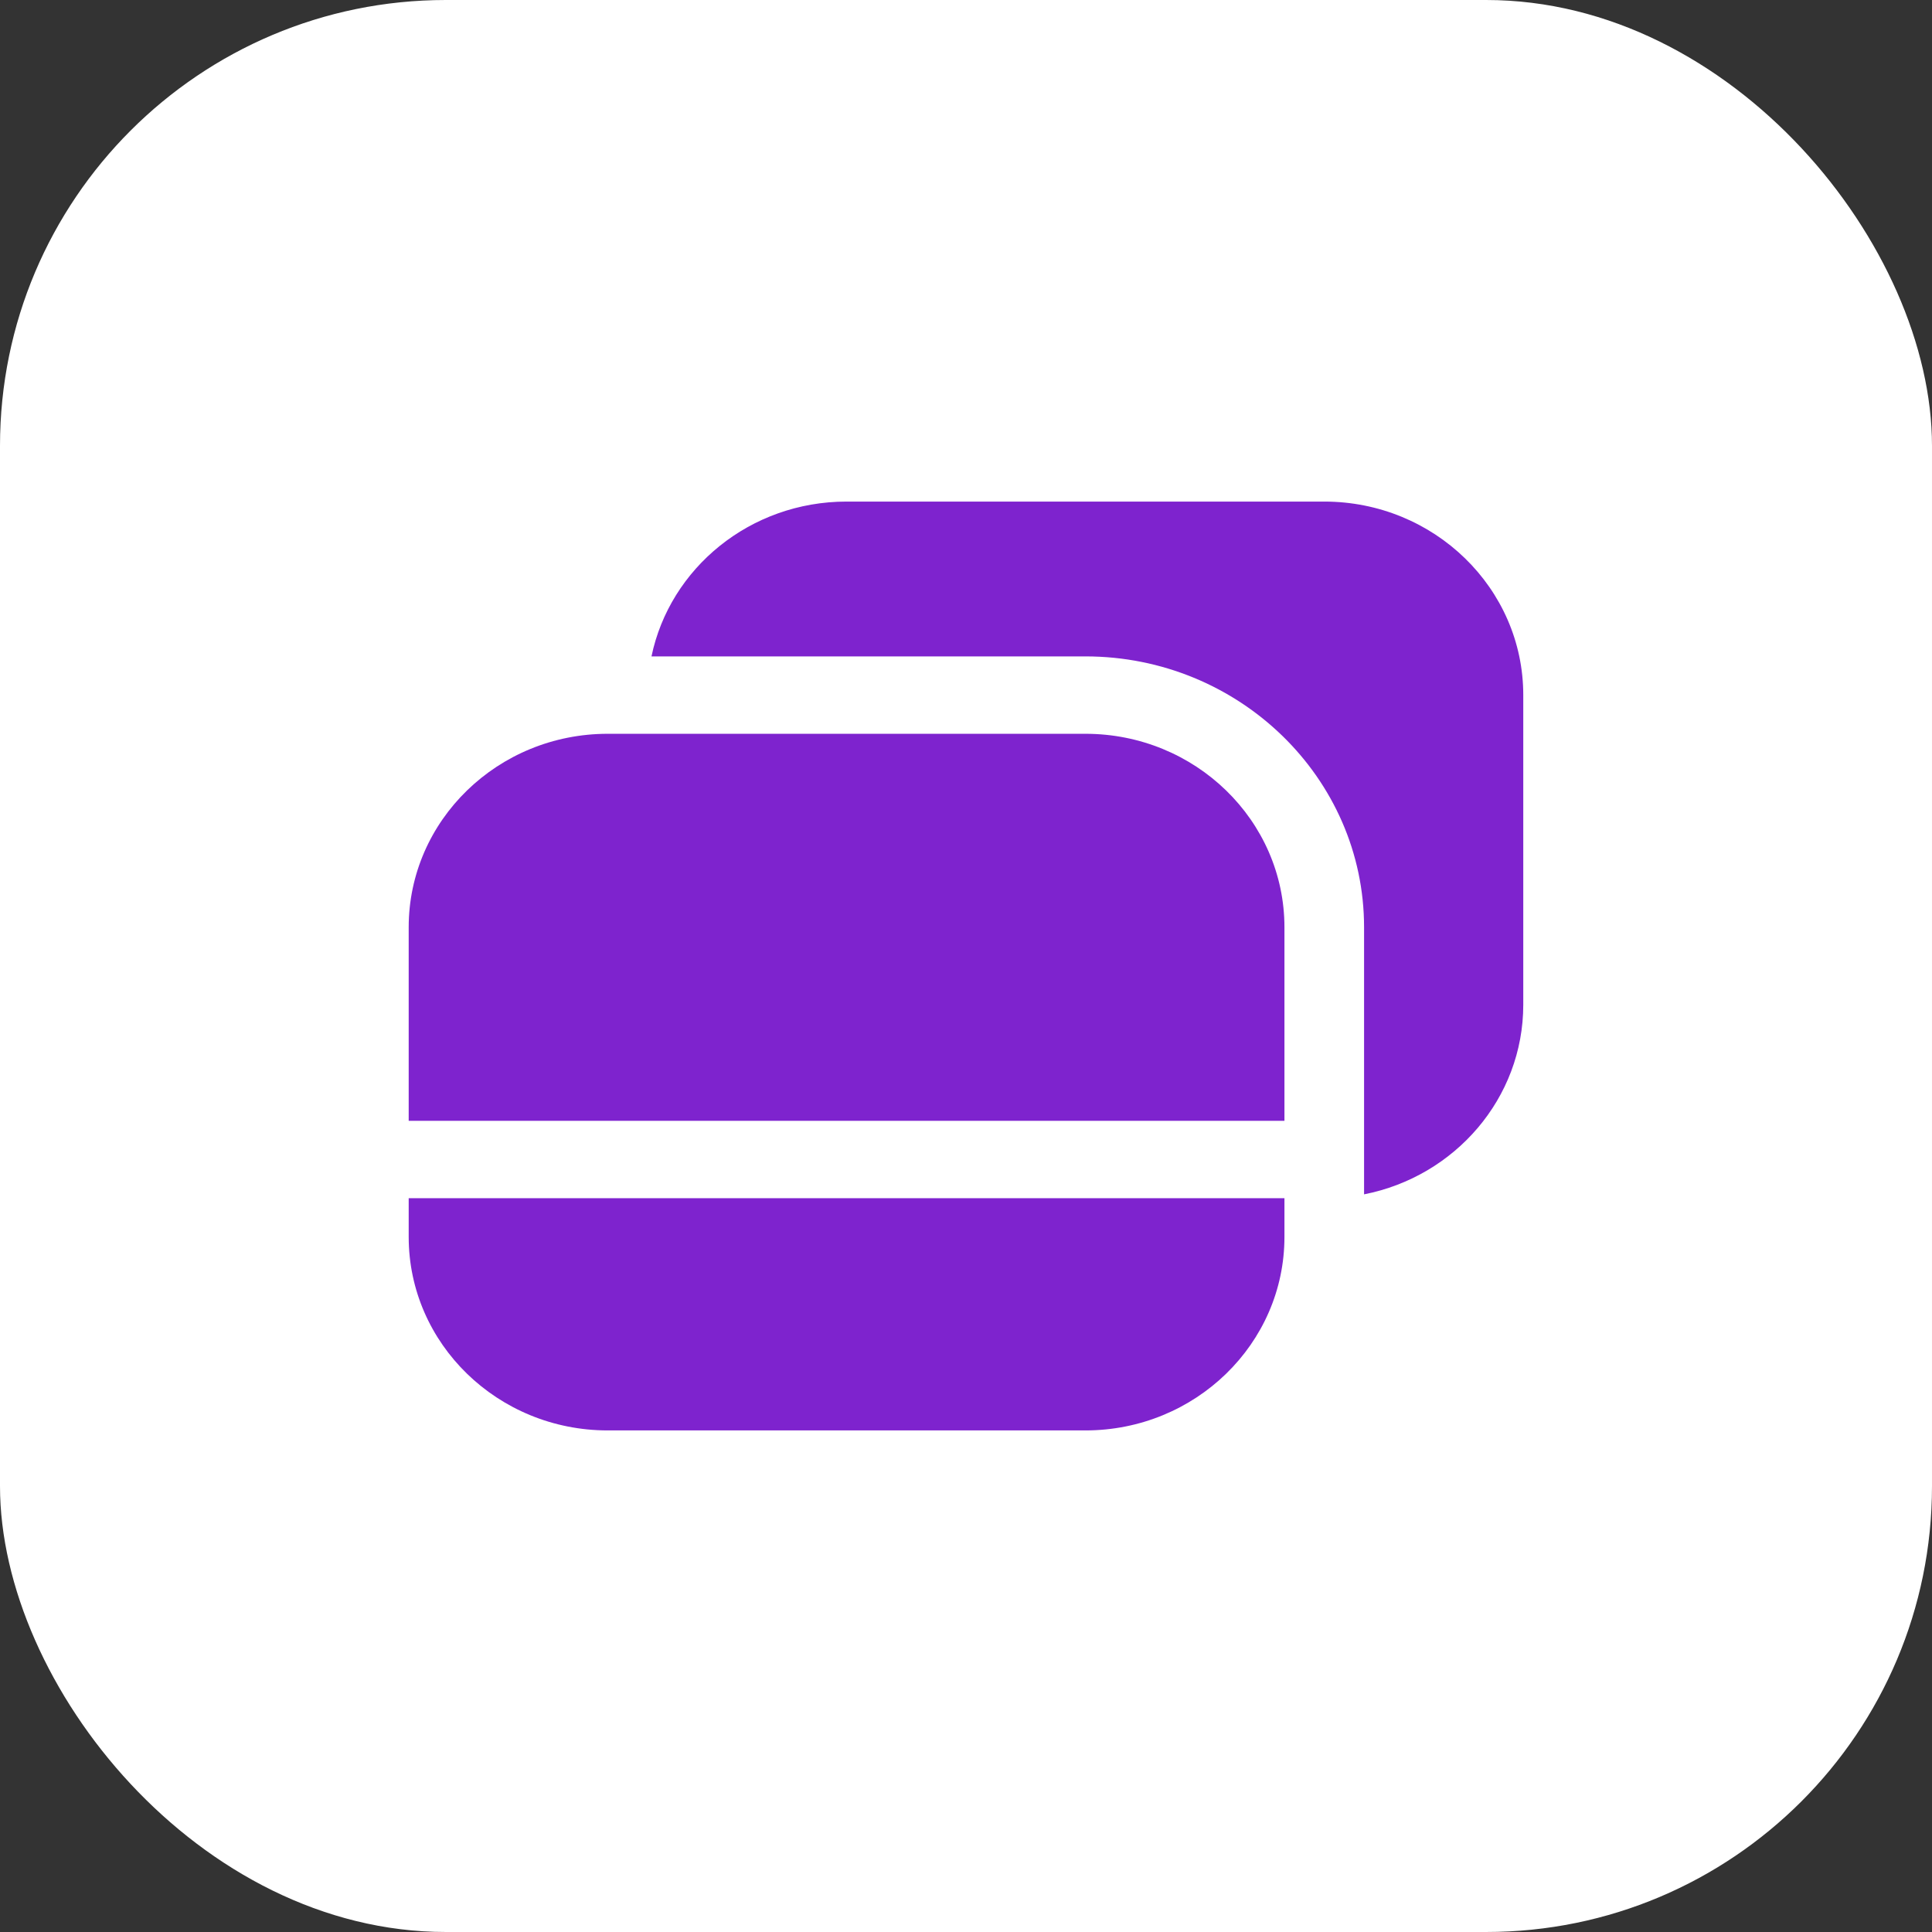
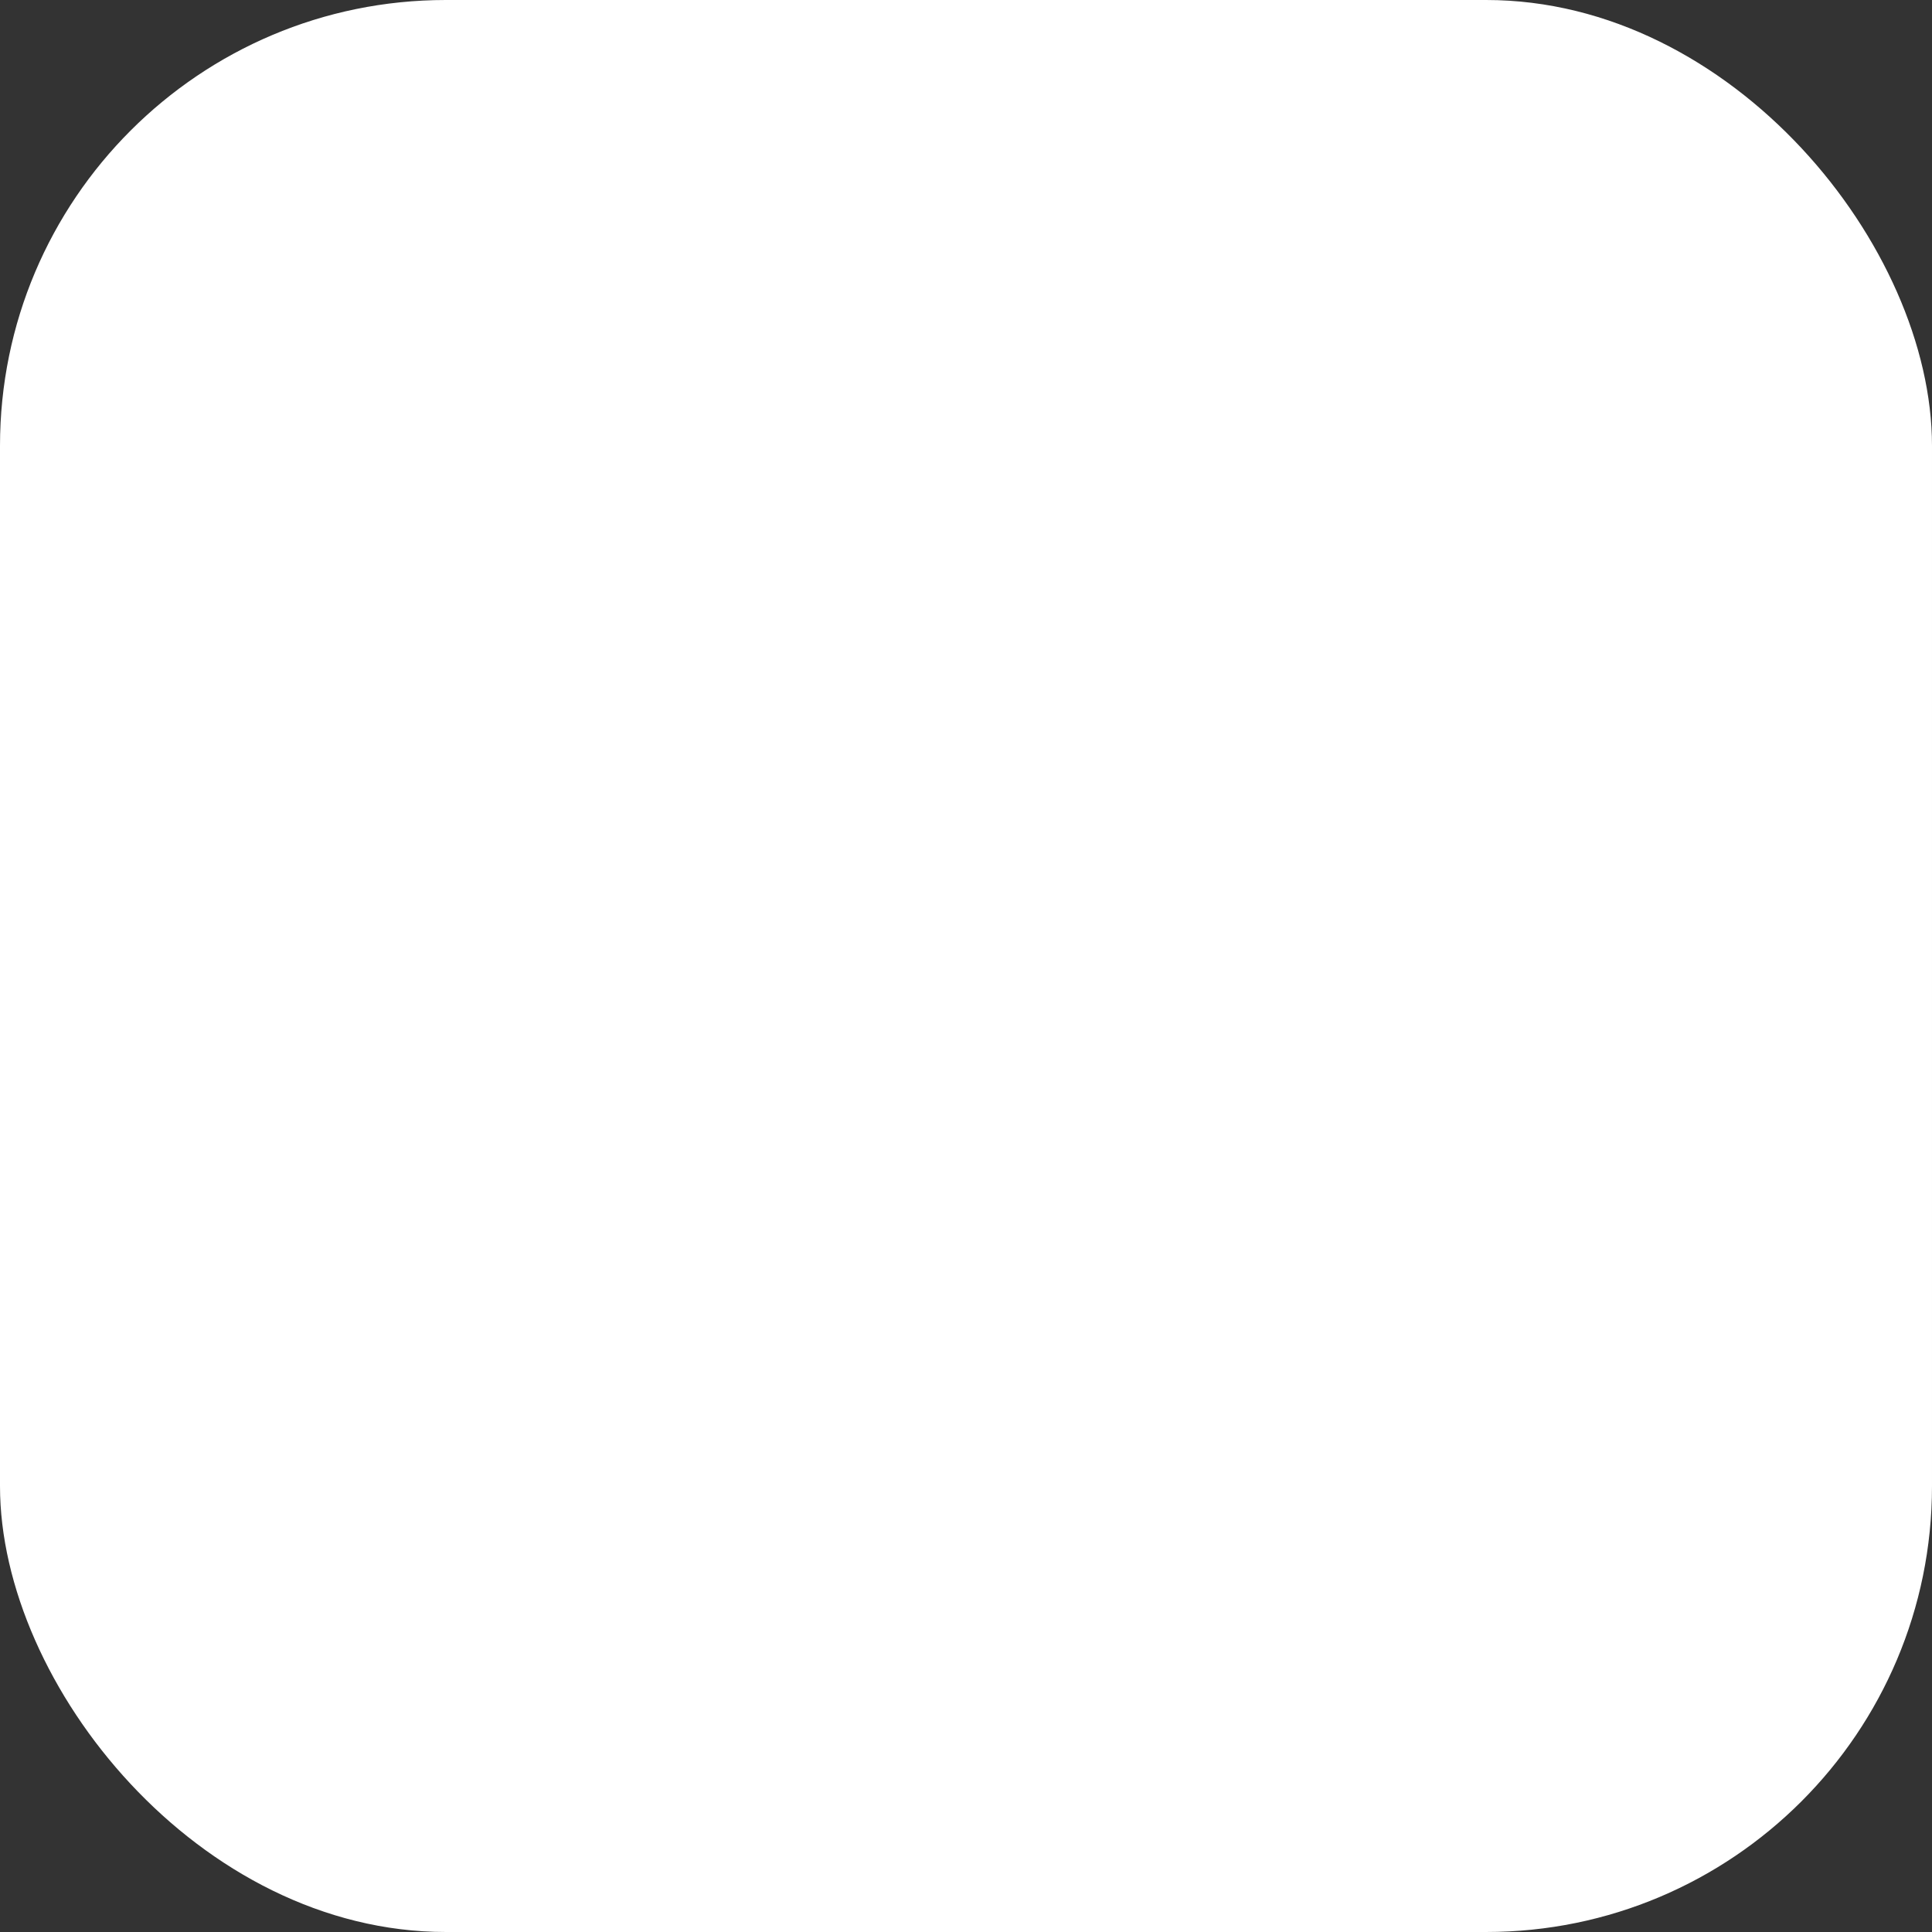
<svg xmlns="http://www.w3.org/2000/svg" width="52" height="52" viewBox="0 0 52 52" fill="none">
  <rect x="0" y="0" width="52" height="52" fill="#333333" stroke="none" />
  <rect width="52" height="52" rx="12" fill="white" />
-   <path d="M40.999 18.708V27.042C40.999 29.562 39.157 31.667 36.714 32.146V24.958C36.714 20.938 33.349 17.667 29.214 17.667H17.535C18.028 15.292 20.192 13.5 22.785 13.5H35.642C38.599 13.5 40.999 15.833 40.999 18.708Z" fill="#7E23CE" />
-   <path d="M34.571 32.25V33.292C34.571 36.167 32.171 38.5 29.214 38.5H16.357C13.4 38.5 11 36.167 11 33.292V32.25H34.571Z" fill="#7E23CE" />
-   <path d="M34.571 24.958V30.167H11V24.958C11 22.083 13.4 19.75 16.357 19.75H29.214C32.171 19.75 34.571 22.083 34.571 24.958Z" fill="#7E23CE" />
</svg>